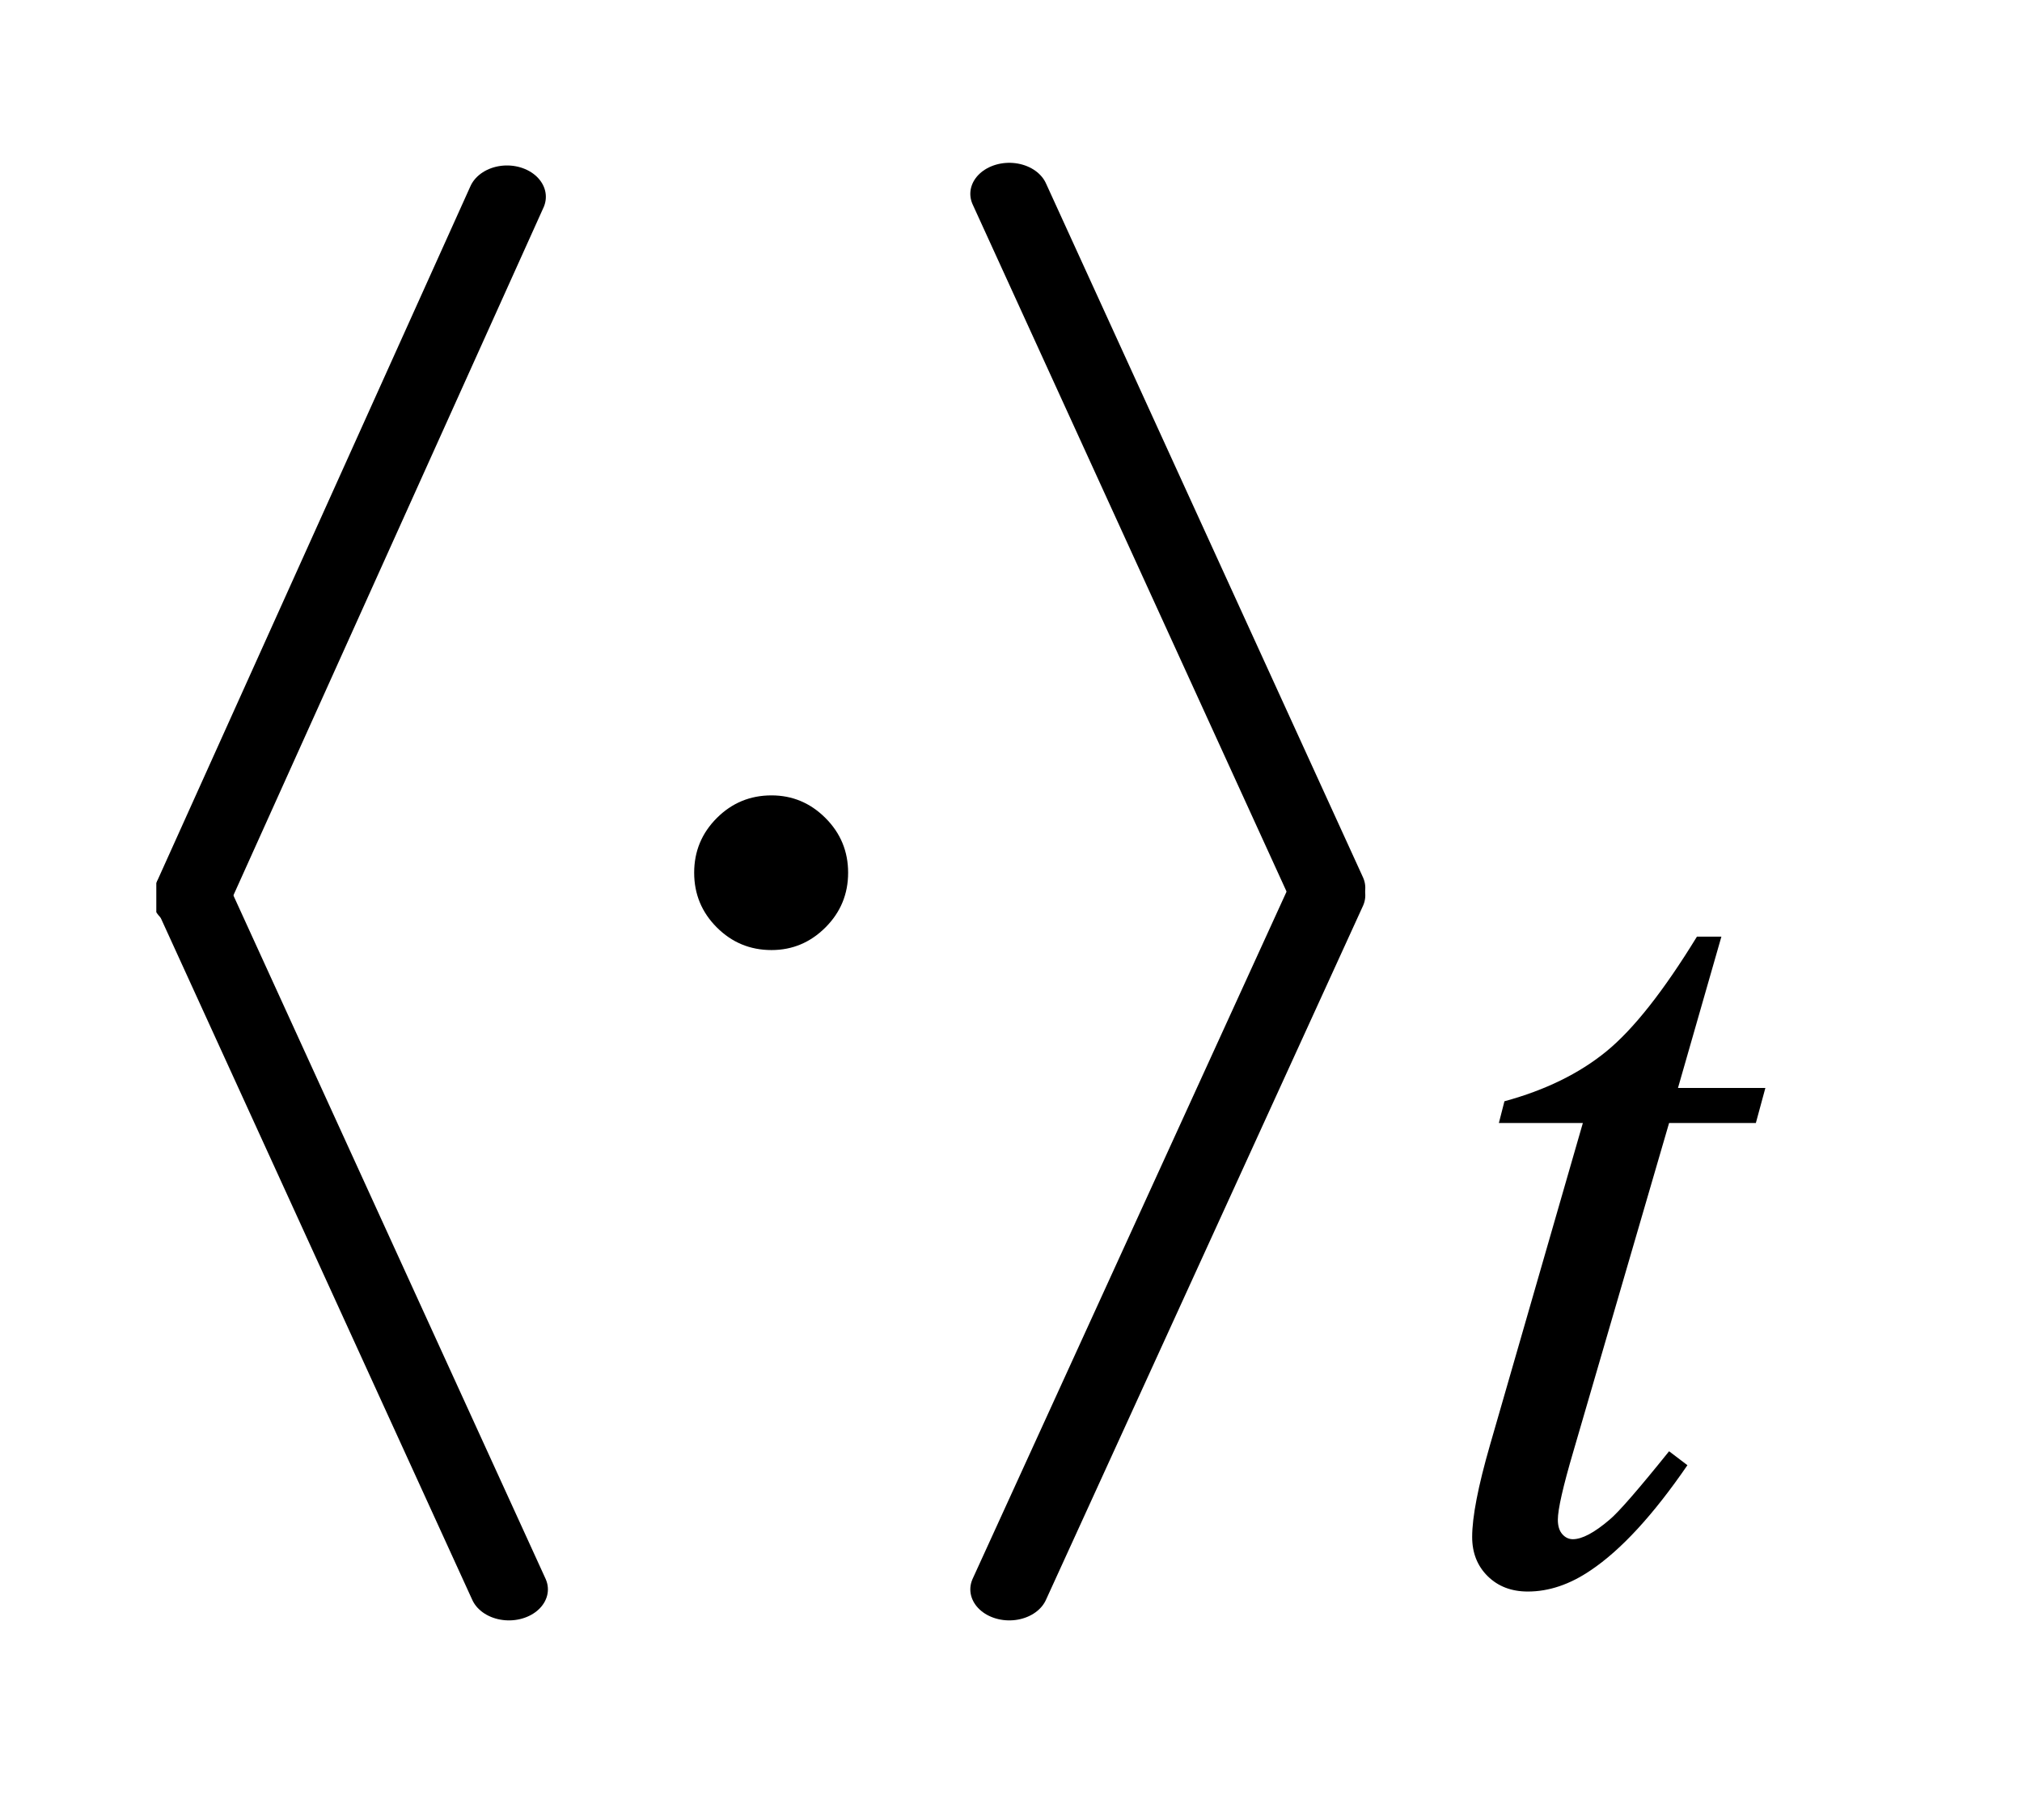
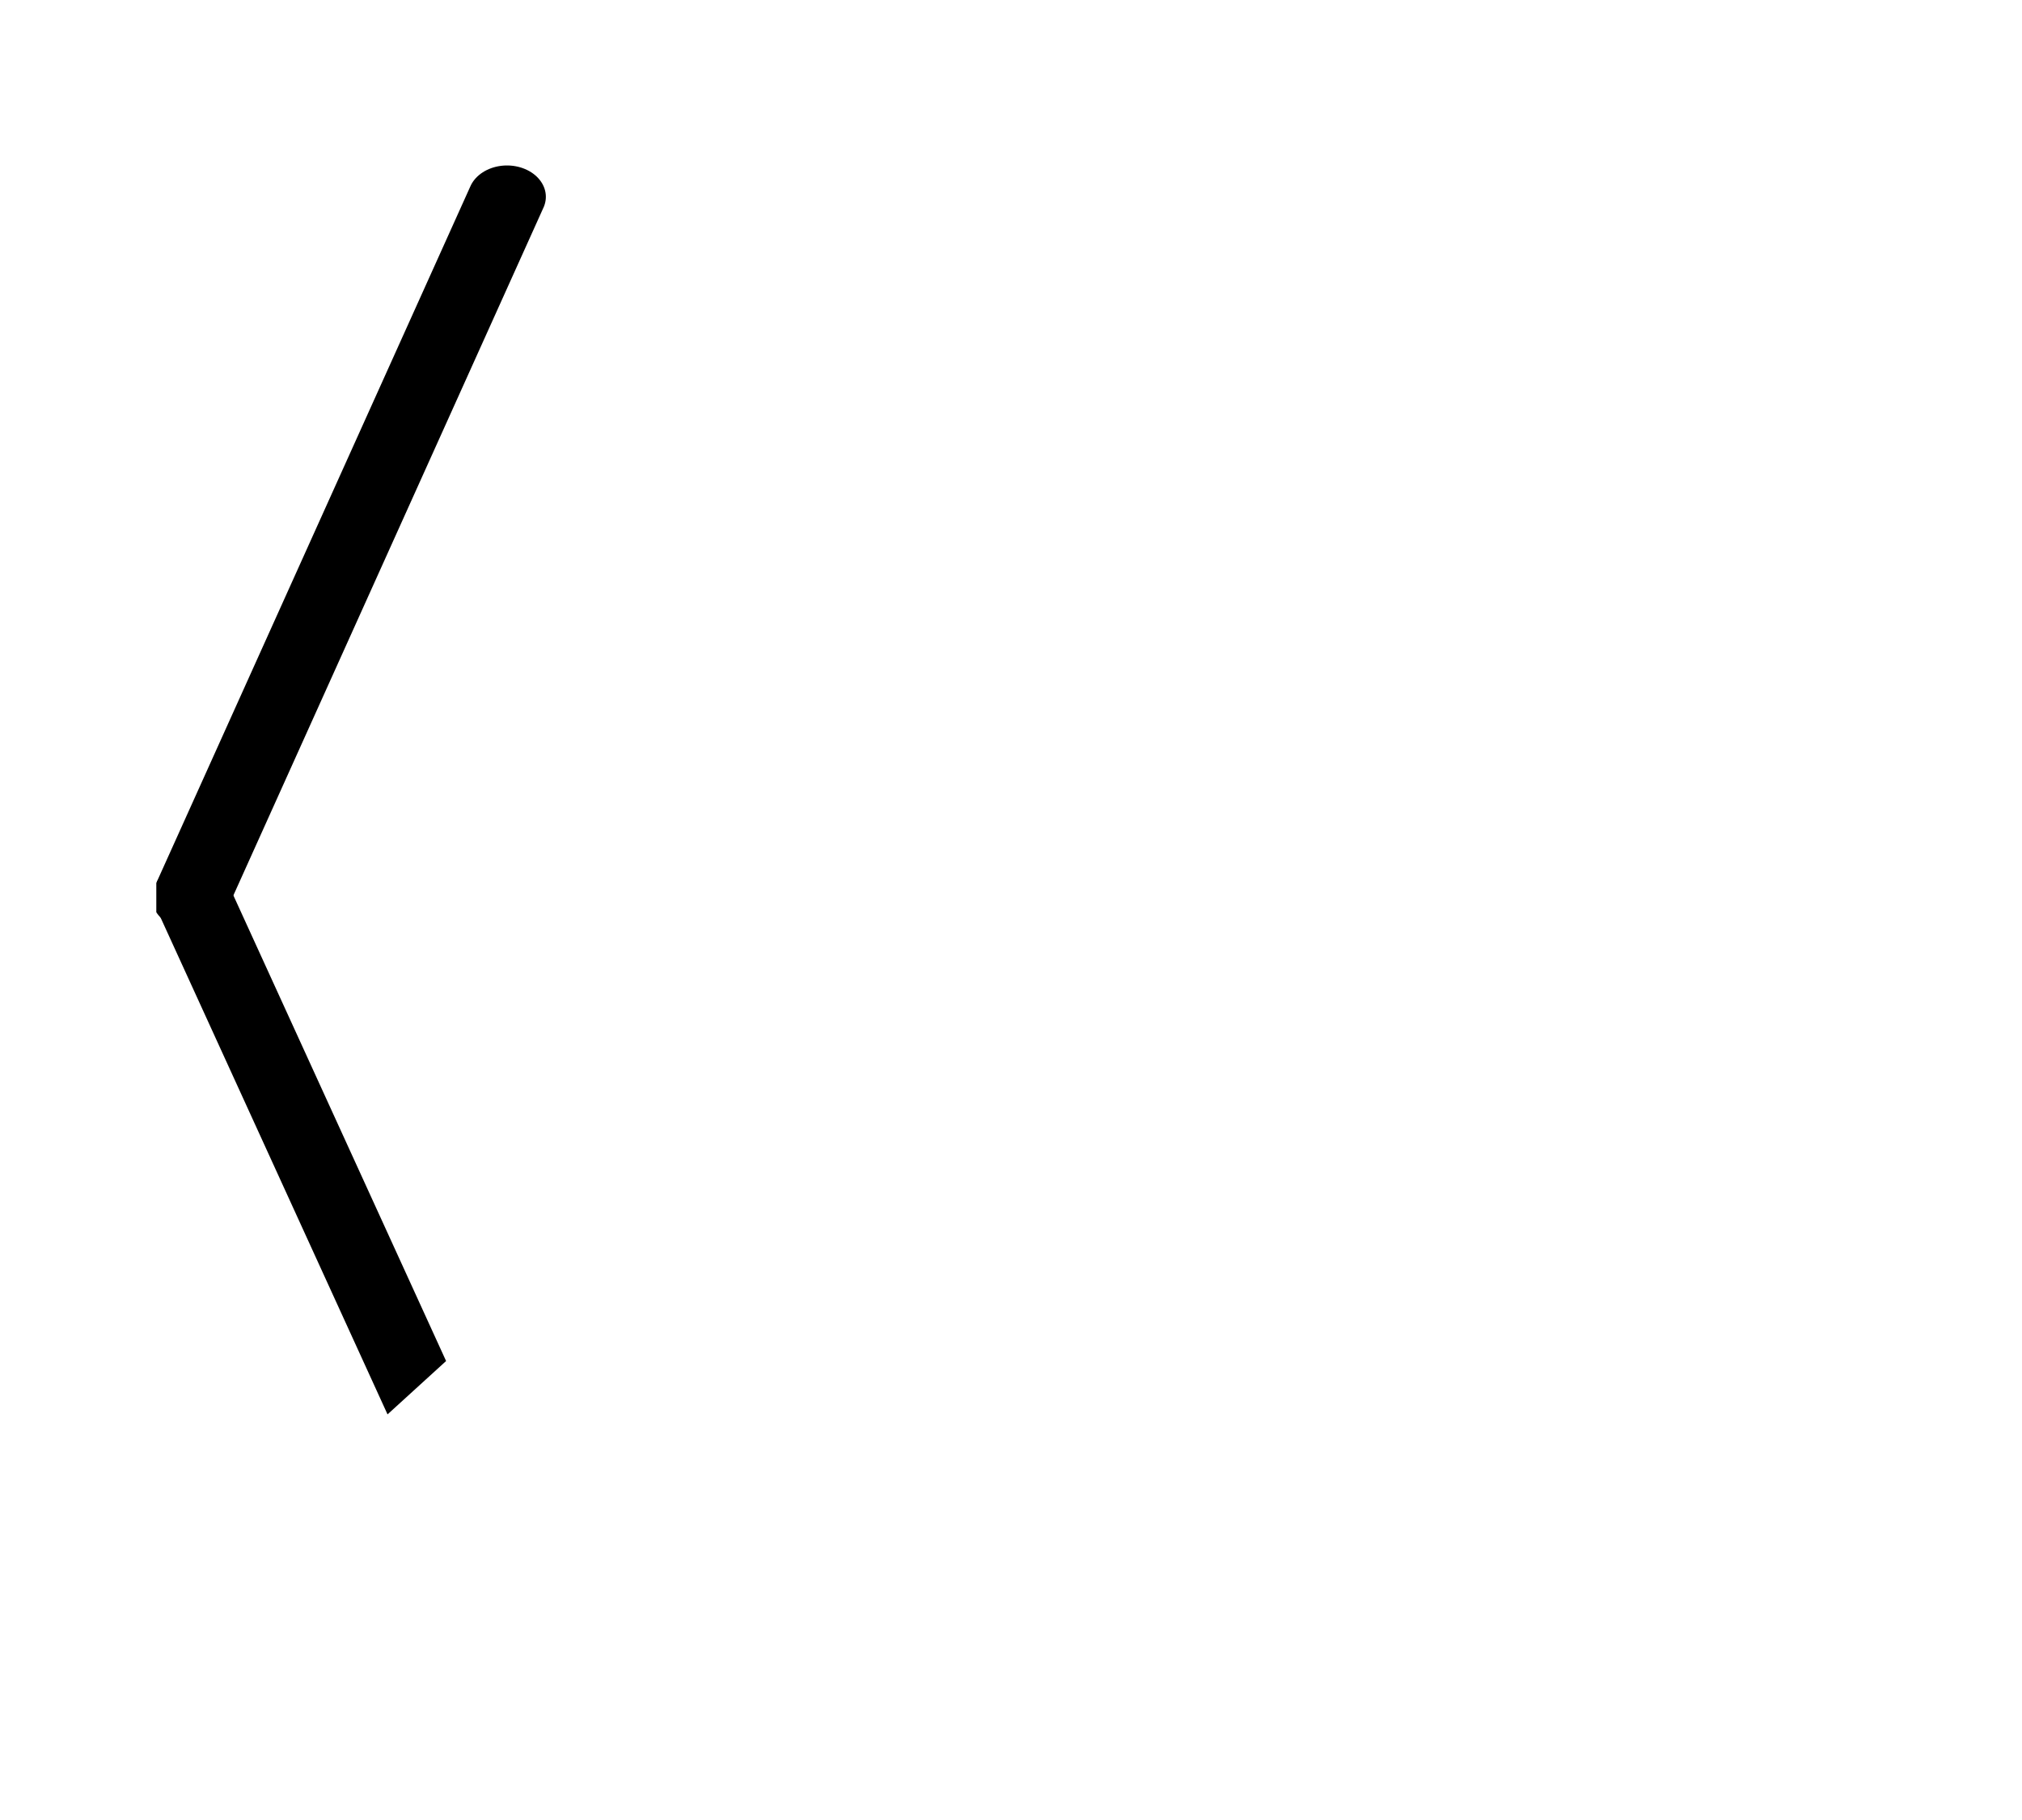
<svg xmlns="http://www.w3.org/2000/svg" stroke-dasharray="none" shape-rendering="auto" font-family="'Dialog'" text-rendering="auto" width="20" fill-opacity="1" color-interpolation="auto" color-rendering="auto" preserveAspectRatio="xMidYMid meet" font-size="12px" viewBox="0 0 20 18" fill="black" stroke="black" image-rendering="auto" stroke-miterlimit="10" stroke-linecap="square" stroke-linejoin="miter" font-style="normal" stroke-width="1" height="18" stroke-dashoffset="0" font-weight="normal" stroke-opacity="1">
  <defs id="genericDefs" />
  <g>
    <defs id="defs1">
      <clipPath clipPathUnits="userSpaceOnUse" id="clipPath1">
        <path d="M-1 -1 L11.161 -1 L11.161 10.209 L-1 10.209 L-1 -1 Z" />
      </clipPath>
      <clipPath clipPathUnits="userSpaceOnUse" id="clipPath2">
-         <path d="M64 101.645 L64 395.847 L388.625 395.847 L388.625 101.645 Z" />
-       </clipPath>
+         </clipPath>
      <clipPath clipPathUnits="userSpaceOnUse" id="clipPath3">
        <path d="M64 63.159 L64 434.725 L388.625 434.725 L388.625 63.159 Z" />
      </clipPath>
      <clipPath clipPathUnits="userSpaceOnUse" id="clipPath4">
-         <path d="M64 61.275 L64 432.841 L388.625 432.841 L388.625 61.275 Z" />
+         <path d="M64 61.275 L64 432.841 L388.625 61.275 Z" />
      </clipPath>
      <clipPath clipPathUnits="userSpaceOnUse" id="clipPath5">
-         <path d="M64 165.543 L64 459.744 L388.625 459.744 L388.625 165.543 Z" />
-       </clipPath>
+         </clipPath>
    </defs>
    <g stroke-width="15.733" transform="scale(1.576,1.576) translate(1,1) matrix(0.031,0,0,0.025,-2.003,-1.565)" stroke-linejoin="round" stroke-linecap="round">
      <line y2="248" fill="none" x1="135" clip-path="url(#clipPath3)" x2="71" y1="72" />
    </g>
    <g stroke-width="15.733" transform="matrix(0.049,0,0,0.039,-1.581,-0.817)" stroke-linejoin="round" stroke-linecap="round">
      <line y2="424" fill="none" x1="71" clip-path="url(#clipPath4)" x2="135" y1="248" />
    </g>
    <g stroke-width="15.733" transform="matrix(0.049,0,0,0.039,-1.581,-0.891)" stroke-linejoin="round" stroke-linecap="round">
-       <line y2="248" fill="none" x1="236" clip-path="url(#clipPath3)" x2="300" y1="72" />
-     </g>
+       </g>
    <g stroke-width="15.733" transform="matrix(0.049,0,0,0.039,-1.581,-0.817)" stroke-linejoin="round" stroke-linecap="round">
      <line y2="424" fill="none" x1="300" clip-path="url(#clipPath4)" x2="236" y1="248" />
    </g>
    <g transform="matrix(0.049,0,0,0.049,-1.581,-6.589)">
-       <path d="M379.75 323.516 L370.984 354.062 L388.625 354.062 L386.703 361.141 L369.188 361.141 L349.875 427.391 Q346.734 438.062 346.734 441.203 Q346.734 443.109 347.633 444.125 Q348.531 445.141 349.766 445.141 Q352.562 445.141 357.172 441.203 Q359.875 438.969 369.188 427.391 L372.891 430.203 Q362.562 445.25 353.359 451.422 Q347.062 455.703 340.672 455.703 Q335.719 455.703 332.578 452.609 Q329.438 449.516 329.438 444.688 Q329.438 438.625 333.031 426.156 L351.781 361.141 L334.828 361.141 L335.953 356.75 Q348.297 353.391 356.5 346.703 Q364.703 340.016 374.812 323.516 L379.75 323.516 Z" stroke="none" clip-path="url(#clipPath5)" />
-     </g>
+       </g>
    <g transform="matrix(0.049,0,0,0.049,-1.581,-3.438)">
      <path d="M203.469 246.312 Q203.469 252.781 198.898 257.352 Q194.328 261.922 188 261.922 Q181.531 261.922 176.961 257.352 Q172.391 252.781 172.391 246.312 Q172.391 239.844 176.961 235.273 Q181.531 230.703 188 230.703 Q194.328 230.703 198.898 235.273 Q203.469 239.844 203.469 246.312 Z" stroke="none" clip-path="url(#clipPath2)" />
    </g>
  </g>
</svg>